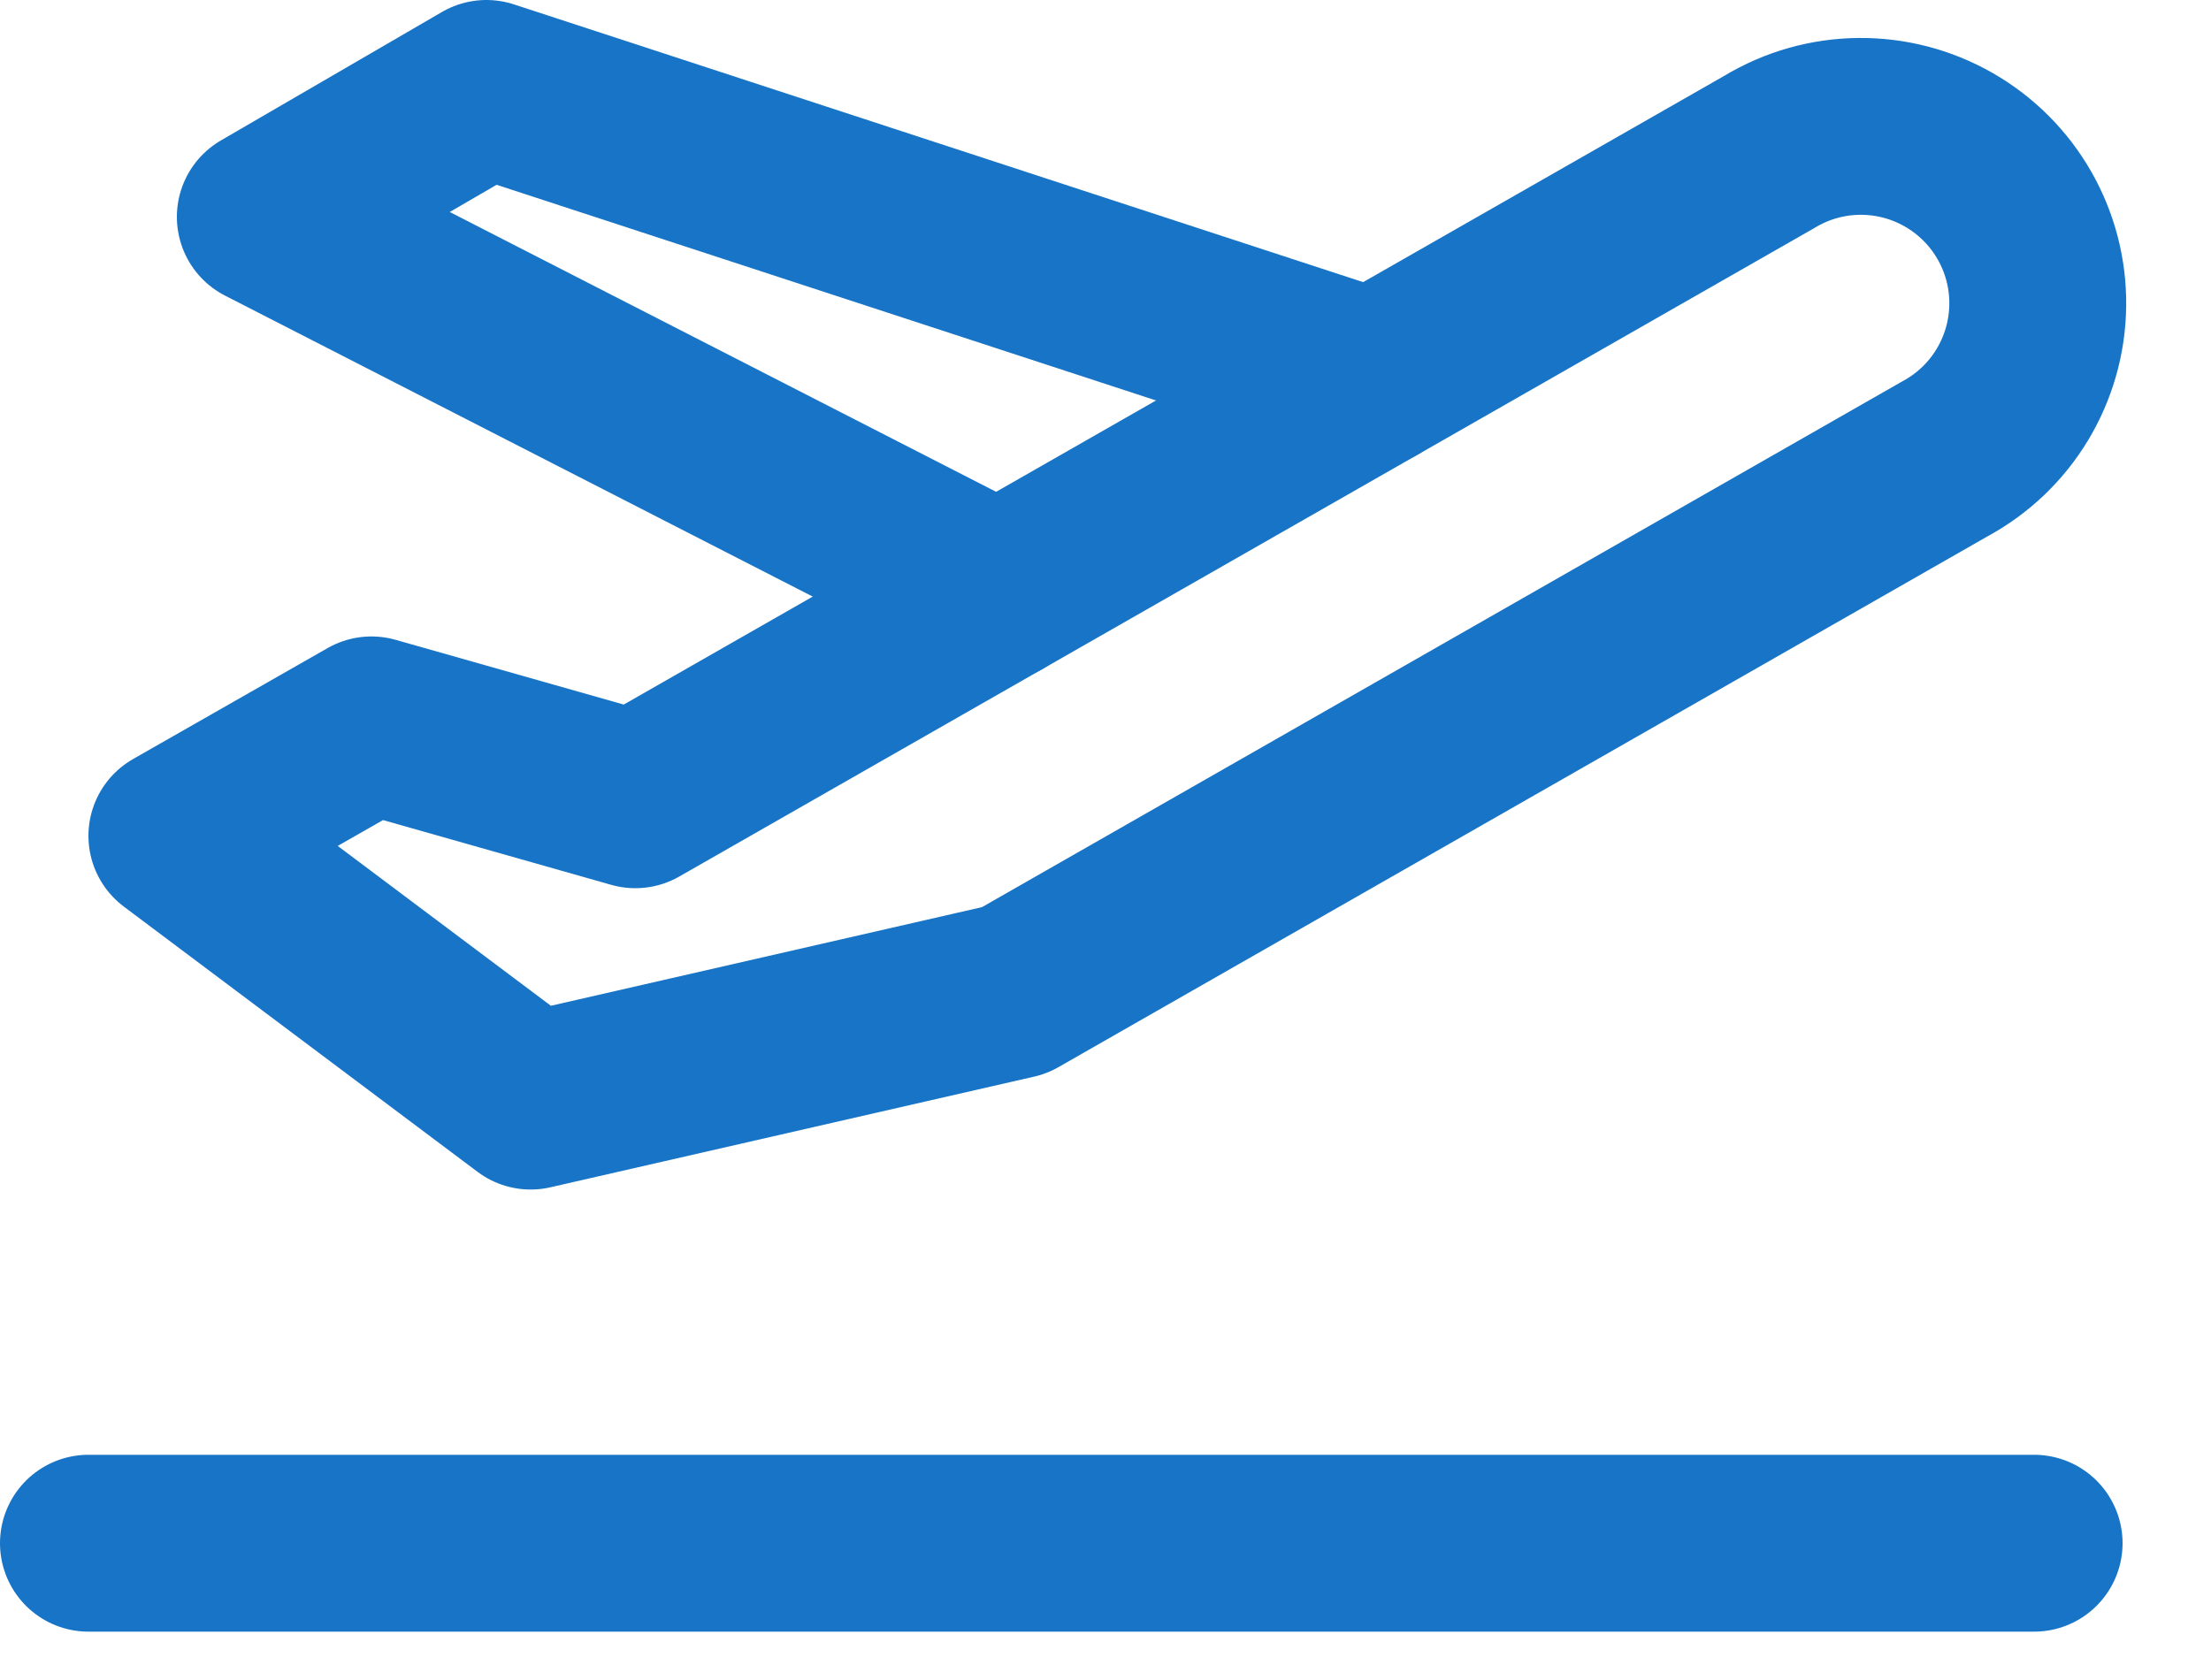
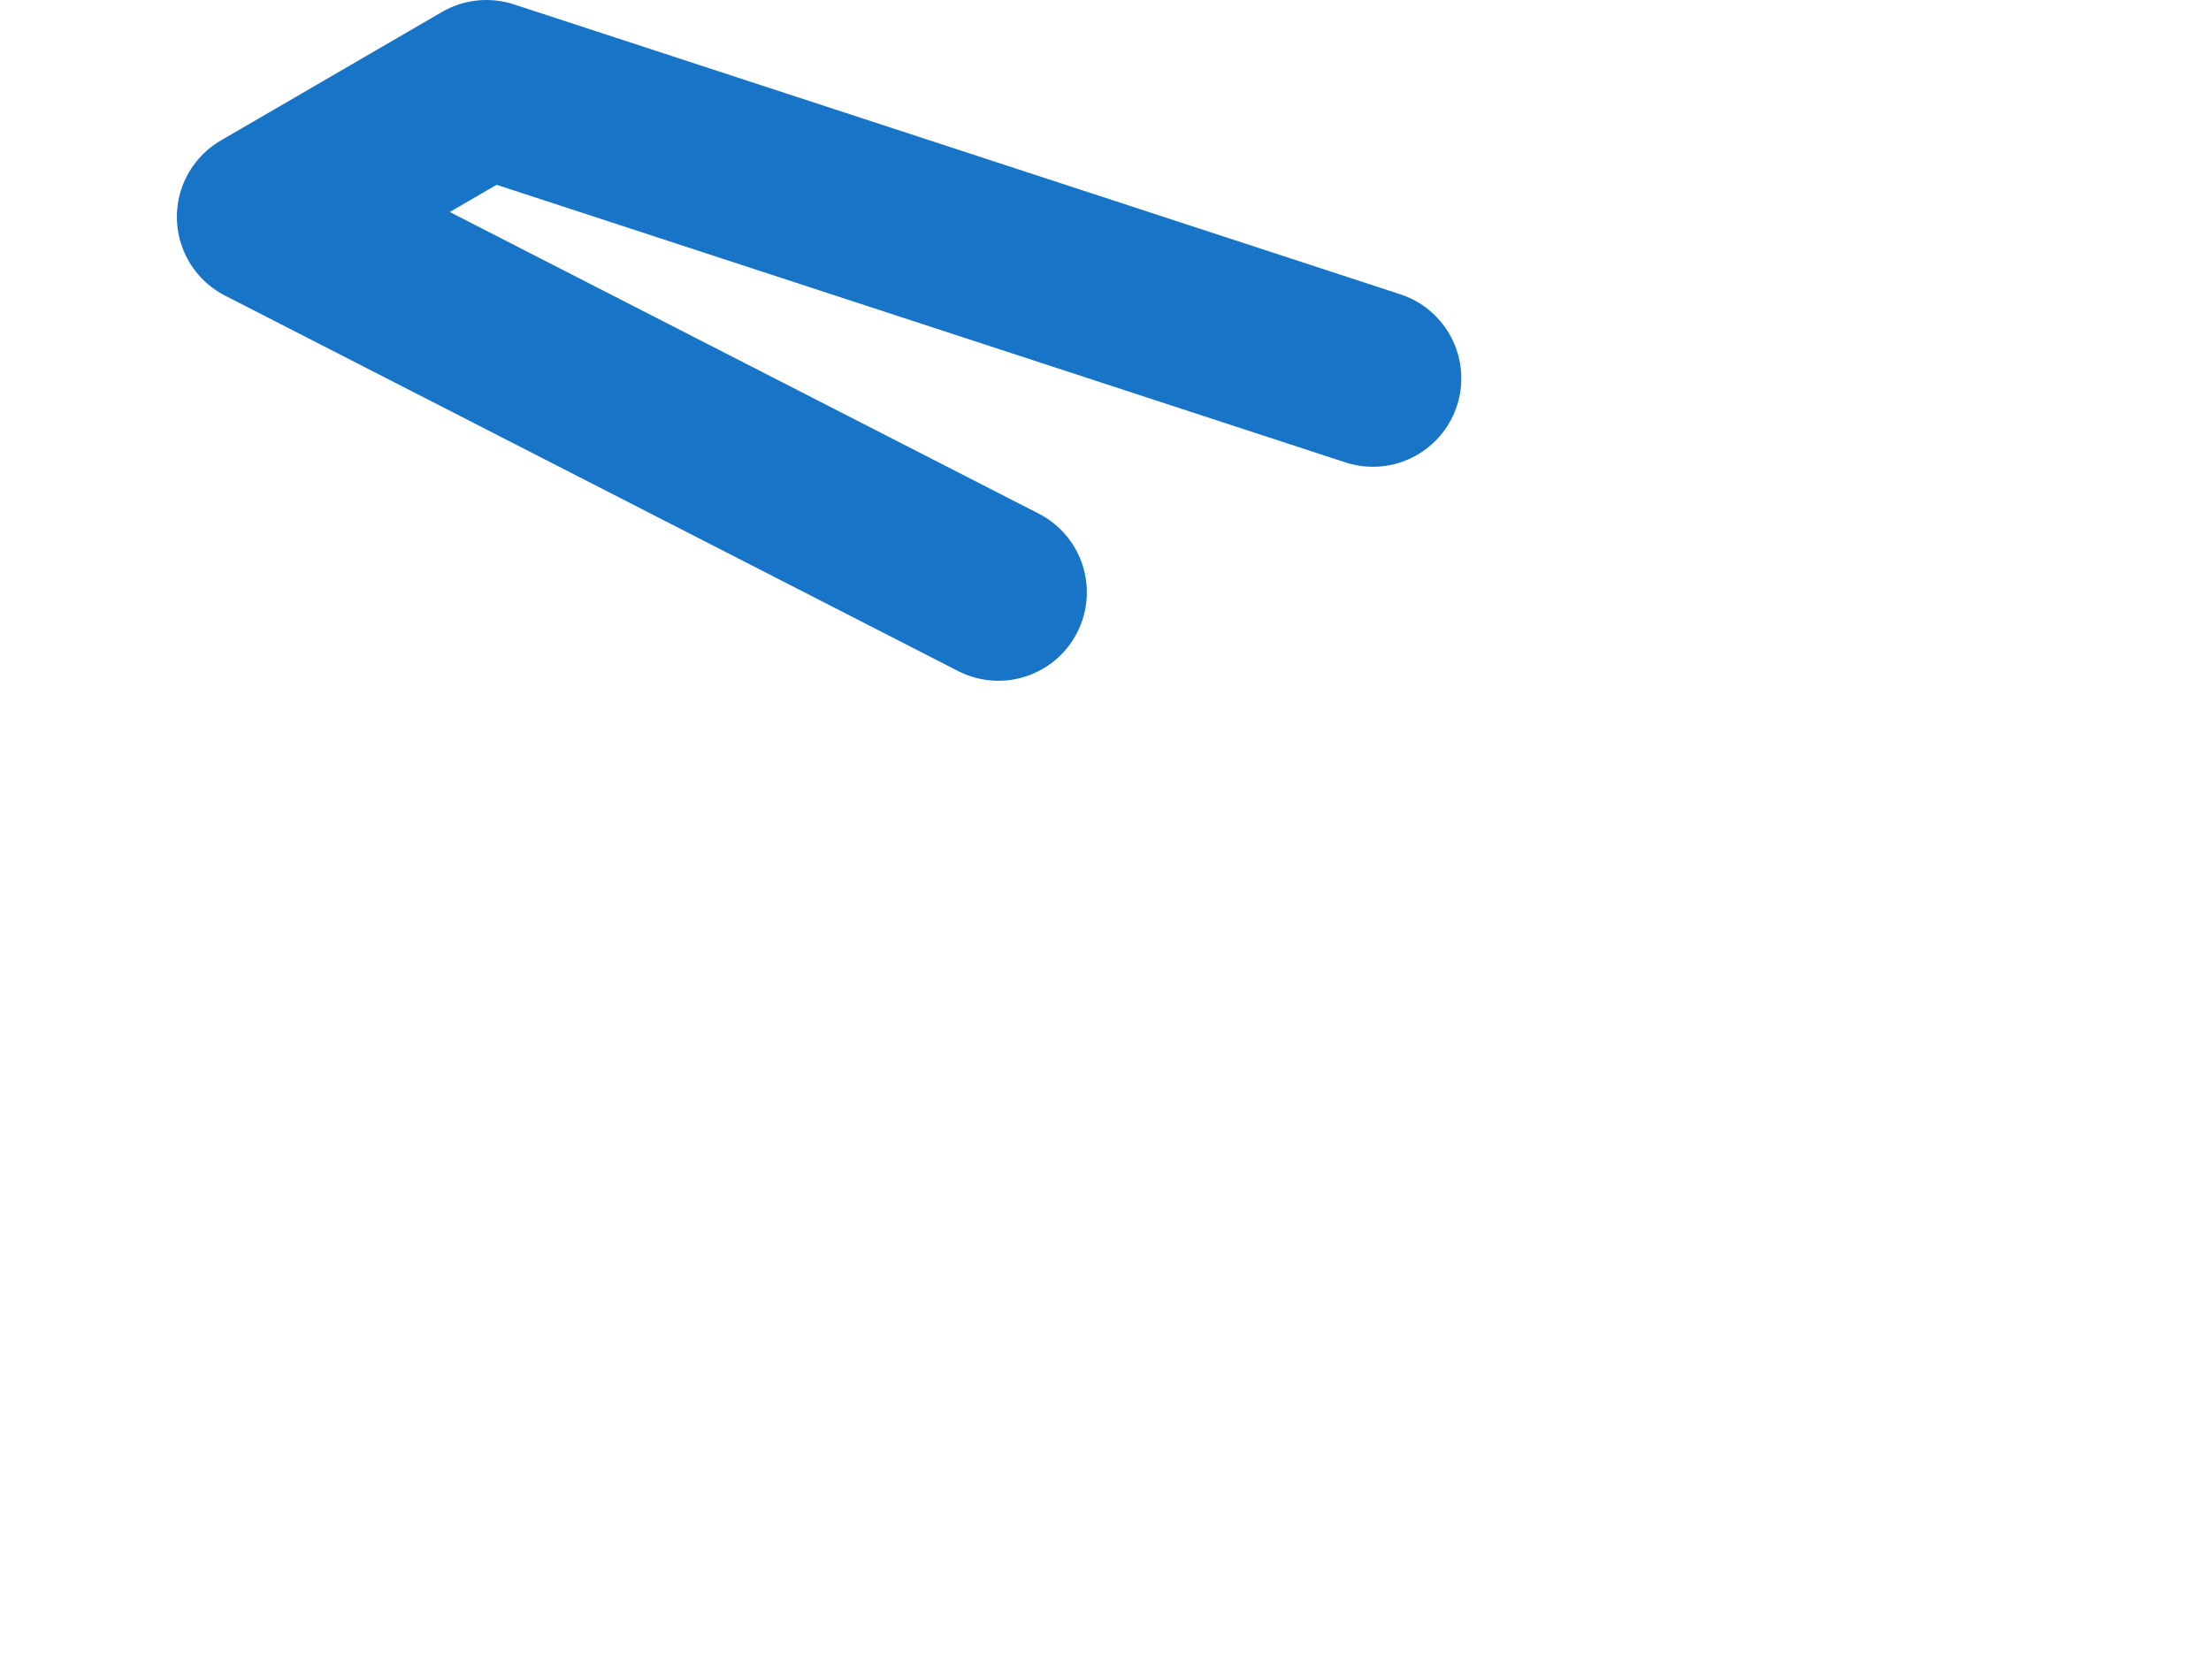
<svg xmlns="http://www.w3.org/2000/svg" width="25px" height="19px" viewBox="0 0 25 19" version="1.1">
  <title>take-off</title>
  <g id="Pheak's-Example" stroke="none" stroke-width="1" fill="none" fill-rule="evenodd" stroke-linecap="round" stroke-linejoin="round">
    <g id="Careers" transform="translate(-557, -3293)" stroke="#1774C6" stroke-width="2">
      <g id="take-off" transform="translate(558, 3294)">
        <polyline id="Path" points="14.523 3.279 4.5 0 2 1.453 10.289 5.699" />
-         <path d="M10.471,10.201 L20.992,4.189 C21.631,3.844 22.032,3.18 22.041,2.454 C22.05,1.728 21.665,1.055 21.035,0.694 C20.405,0.333 19.629,0.342 19.008,0.717 L6.184,8.045 L3.2,7.198 L1,8.453 L5,11.453 L10.471,10.201 Z" id="Path" />
-         <line x1="0" y1="16.453" x2="22" y2="16.453" id="Path" />
      </g>
    </g>
  </g>
</svg>